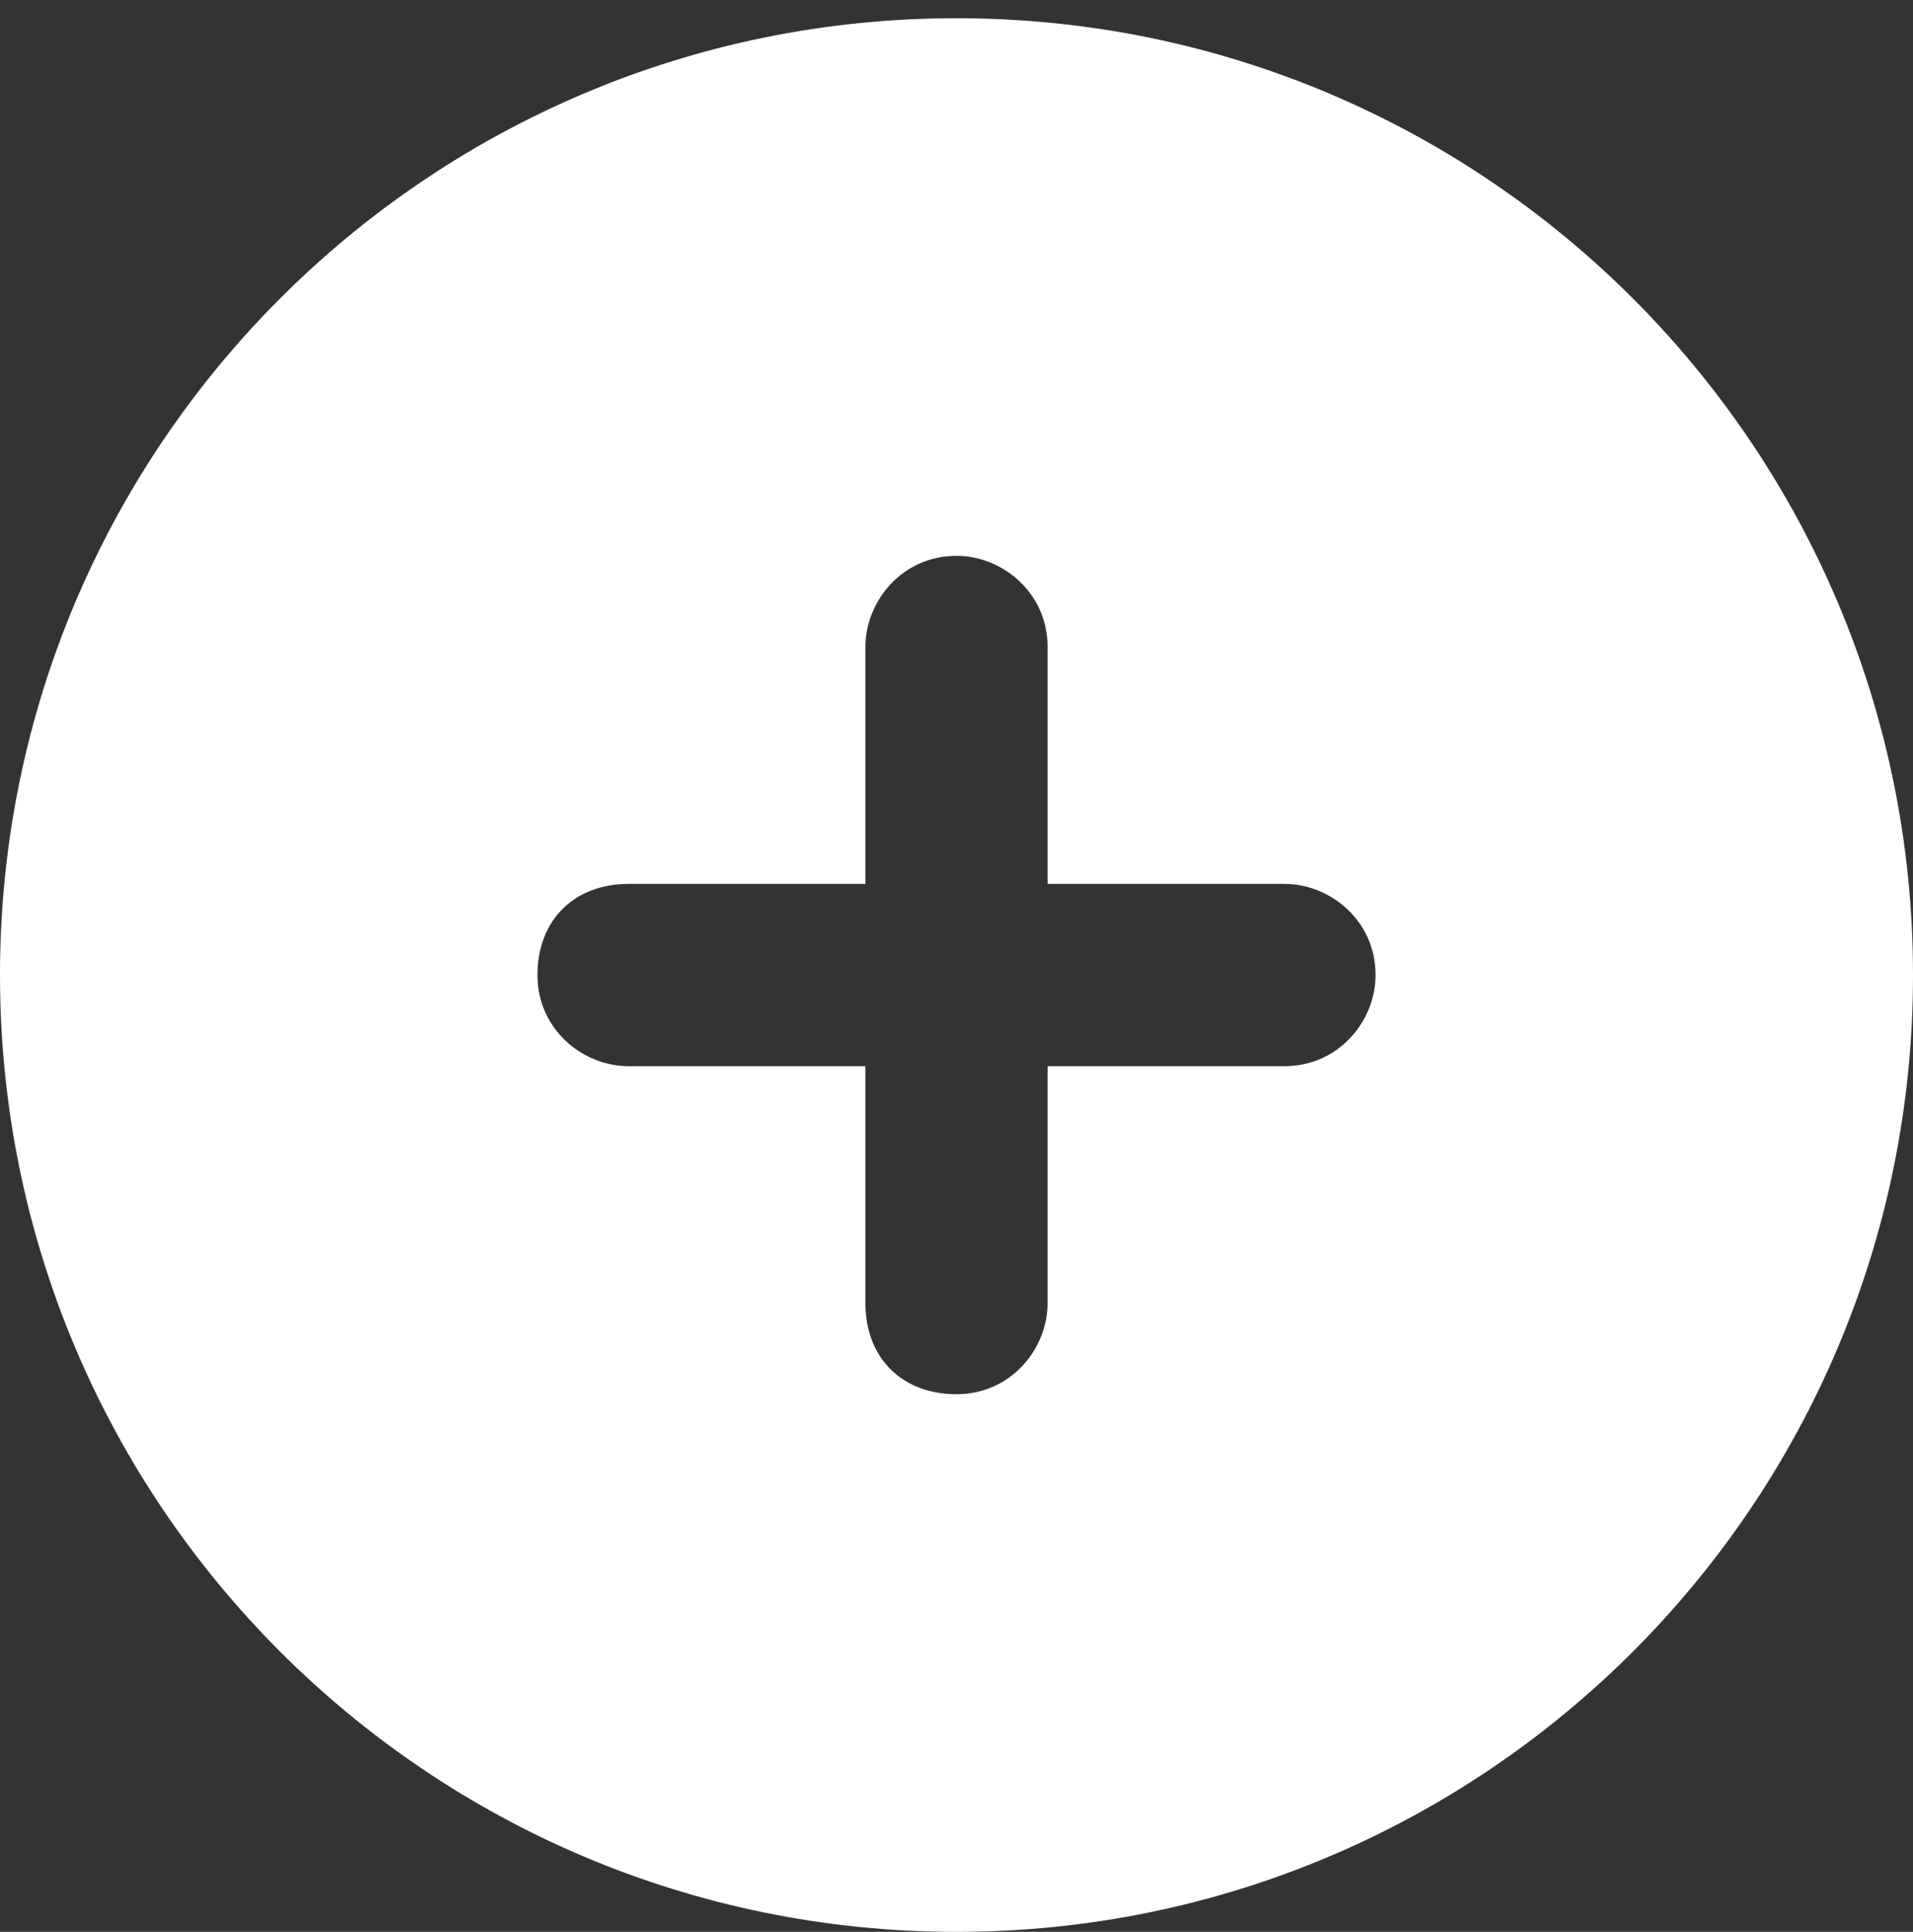
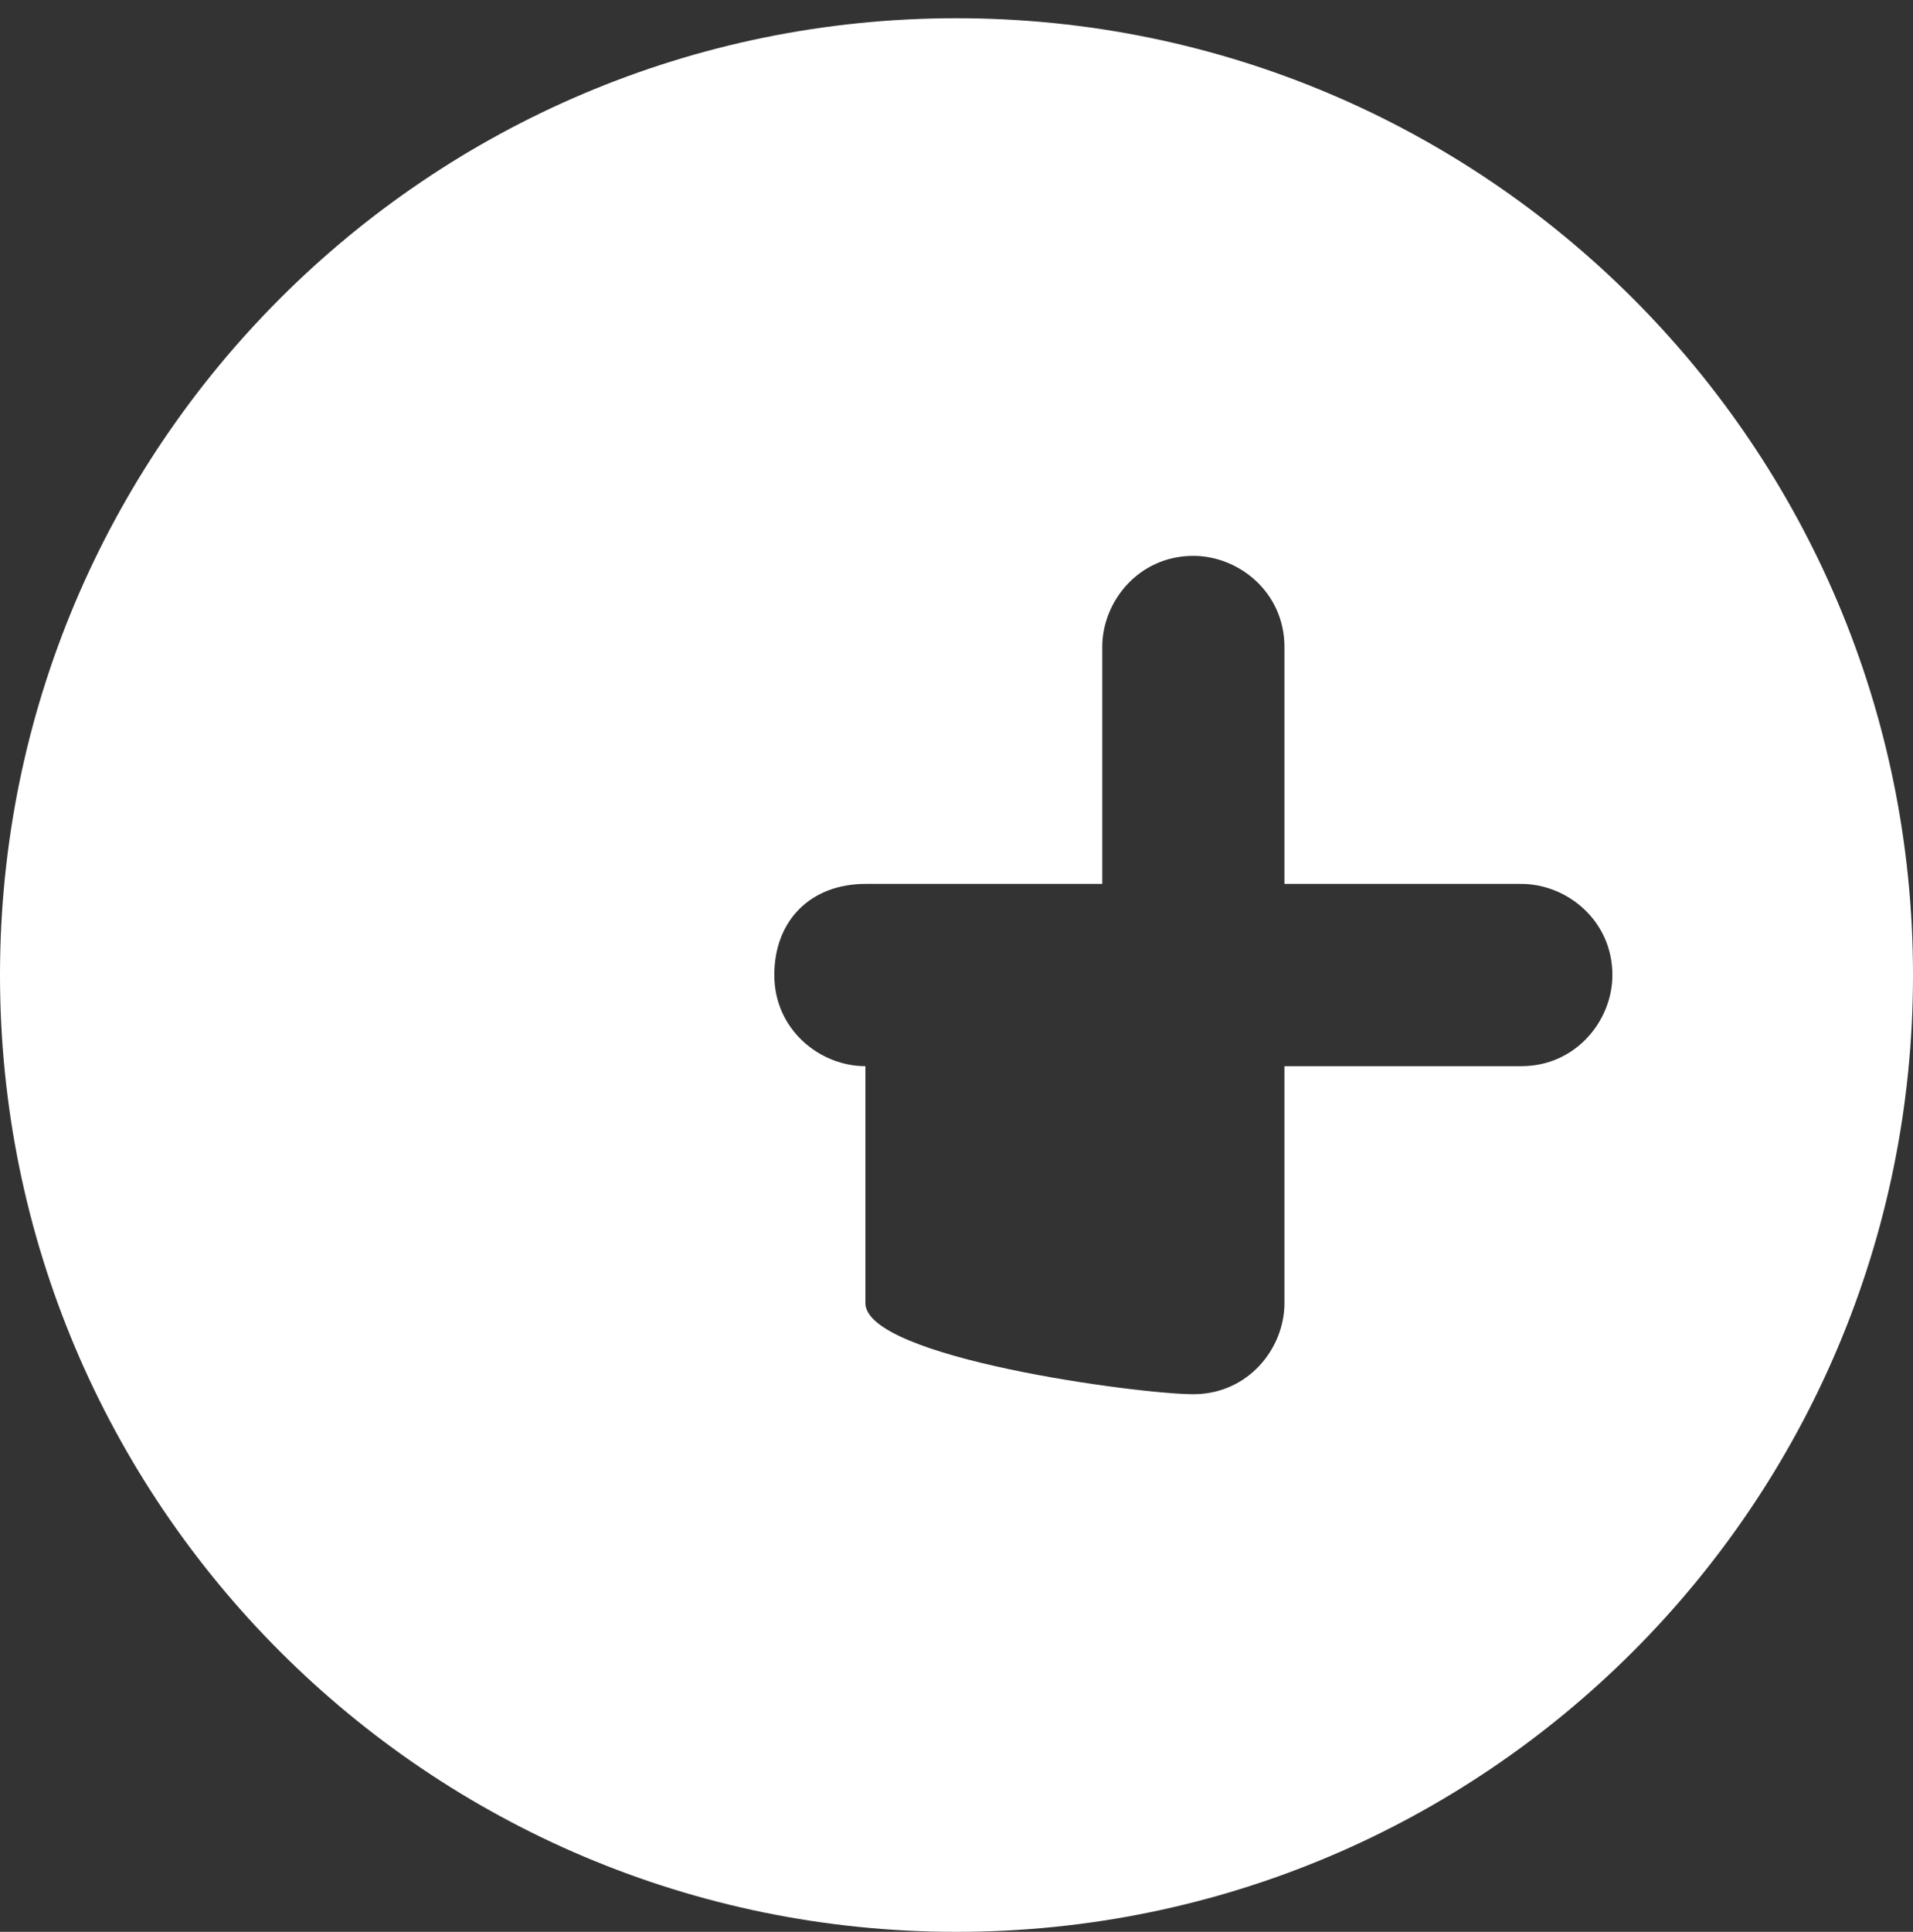
<svg xmlns="http://www.w3.org/2000/svg" version="1.1" id="圖層_1" x="0px" y="0px" viewBox="0 0 21 21.2" style="enable-background:new 0 0 21 21.2;" xml:space="preserve">
  <rect x="0" y="0" width="21" height="21.2" fill="#333333" stroke="none" />
  <style type="text/css">
	.st0{fill:#FFFFFF;}
</style>
-   <path class="st0" d="M10.5,21.2c5.8,0,10.5-4.7,10.5-10.5S16.3,0.2,10.5,0.2S0,4.9,0,10.7S4.7,21.2,10.5,21.2z M9.5,14.3v-2.6H6.9  c-0.5,0-1-0.4-1-1s0.4-1,1-1h2.6V7.1c0-0.5,0.4-1,1-1c0.5,0,1,0.4,1,1v2.6h2.6c0.5,0,1,0.4,1,1c0,0.5-0.4,1-1,1h-2.6v2.6  c0,0.5-0.4,1-1,1S9.5,14.9,9.5,14.3z" />
+   <path class="st0" d="M10.5,21.2c5.8,0,10.5-4.7,10.5-10.5S16.3,0.2,10.5,0.2S0,4.9,0,10.7S4.7,21.2,10.5,21.2z M9.5,14.3v-2.6c-0.5,0-1-0.4-1-1s0.4-1,1-1h2.6V7.1c0-0.5,0.4-1,1-1c0.5,0,1,0.4,1,1v2.6h2.6c0.5,0,1,0.4,1,1c0,0.5-0.4,1-1,1h-2.6v2.6  c0,0.5-0.4,1-1,1S9.5,14.9,9.5,14.3z" />
</svg>